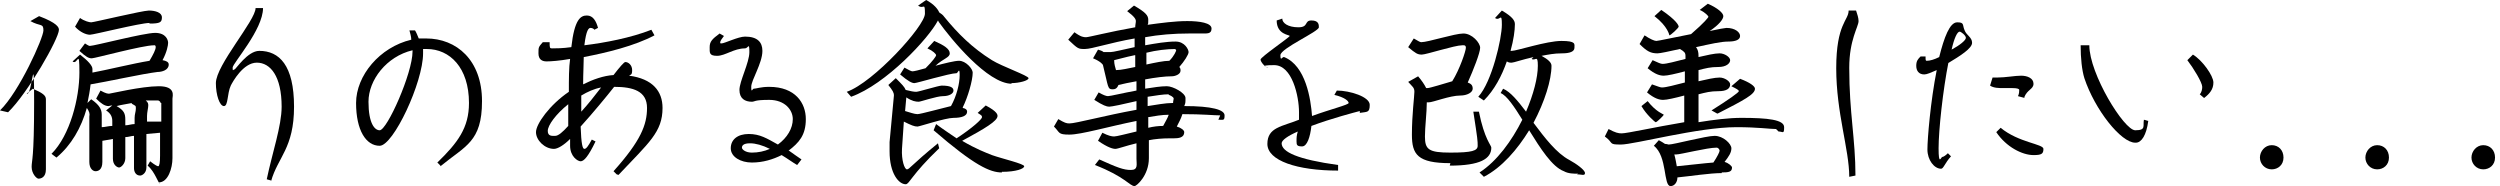
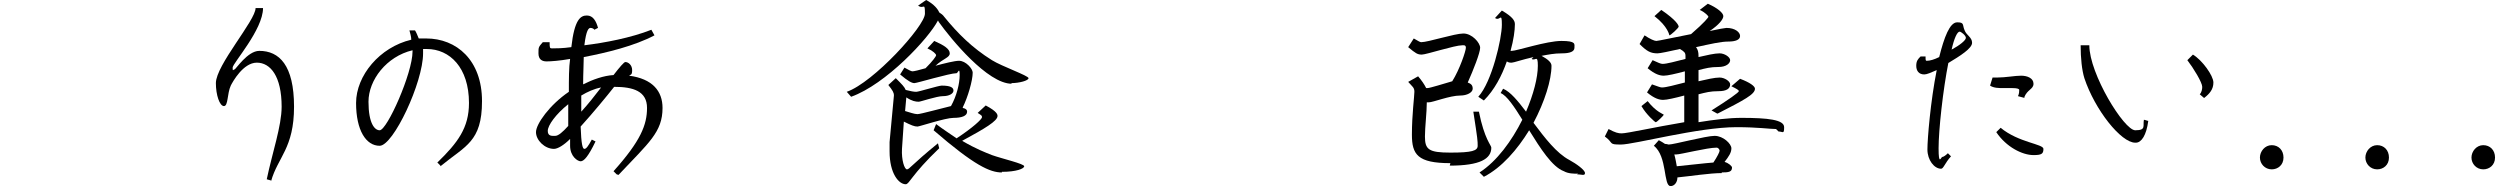
<svg xmlns="http://www.w3.org/2000/svg" id="_レイヤー_1" data-name="レイヤー_1" version="1.1" viewBox="0 0 403 30">
-   <path d="M1.3,18.1l-1.3-.3c3.1-3,7-11.7,7-12.9s-.5-.6-2.1-1.5l1.4-.8c2.9,1.1,3.2,1.8,3.2,2.2,0,1.4-5,10.2-8.2,13.3ZM6.2,28.8c-.3,0-1.1-.8-1.1-1.9s.4-1.1.4-10.5-.3-.8-1.2-1.3l1-.8c1.6.7,2.1,1.1,2.1,1.7v11.3c0,1.3-.8,1.5-1.2,1.5ZM25.8,29.6c-.3,0-.8-1.9-2-2.9l.4-.7c.9.7,1.2.8,1.3.8.2,0,.3-.6.3-1.7v-3.7l-2.2.2v5.4c0,.9-.7,1.3-1,1.3-.7,0-1-.6-1-1.2v-5.2c-.4,0-.9.2-1.4.2v3.4c0,.9-.7,1.5-1,1.5s-1-.4-1-1.4,0-.7,0-3.2c-.6.1-1.2.2-1.7.3v3.4c0,1.3-.7,1.5-1.1,1.5s-1-.4-1-1.5v-7.3c.1-.5,0-.8-.4-1.4-.9,3.2-2.5,6-4.9,8l-.8-.6c3-3,4.5-9,4.5-13.1s-.3-1.1-1.1-1.8l1.2-1.1c1.3,1,2,1.8,2,2.3v.6c2.2-.4,6.7-1.5,9.2-1.9.6-1,1-1.8,1-2.2s-.3-.3-.3-.3c-1.8,0-9.5,2.1-10,2.1s-.9-.2-2-1.2l.9-1.2c.6.4.7.4.8.4.7,0,8.7-2.1,10.5-2.1s2.1,1.2,2.1,1.6-.2,1.5-.9,2.8c.6.1,1,.3,1,.7,0,.9-1.1,1.2-1.8,1.2-2.5.3-8.3,1.6-10.8,2-.1,1-.3,2-.5,3l.6-.6c1.3.9,1.7,1.6,1.7,2.5v2c.5,0,1.1-.2,1.7-.2v-.8c0-.6-.2-1.2-1-1.7l1-.8c-.3,0-.5.1-.6.1-.6,0-1.2-.4-2-1.2l.7-1.3c.9.5,1.2.5,1.4.5s5.2-1.2,8-1.2,2.2,1.6,2.2,2v9.6c0,1.6-.7,3.9-2.2,3.9ZM24.1,3.7c-1.5,0-9,1.9-9.6,1.9s-1.6-.4-2.4-1.3l.8-1.4c.7.5,1.5.7,1.8.7.4,0,8.3-1.9,9.3-1.9s2.1.3,2.1,1.1-.3,1-2,1ZM21.3,16.6c-1,.2-1.8.3-2.5.5,1.2.7,1.4,1.2,1.4,2.2v.9c.5,0,1-.2,1.5-.2v-1c0-.6.2-1,.2-1.5s0-.4-.7-.8ZM25.9,16.6c0-.2-.3-.4-.4-.4-.7,0-1.3,0-2,0,.4.3.4.6.4.8,0,.4-.2,1.1-.2,1.7v.9c.5,0,.9,0,1.2,0,.4,0,.7,0,1.1,0v-3Z" />
  <path d="M43.7,29.1l-.7-.2c.9-4.3,2.4-8.6,2.4-11.7,0-4.9-1.8-7.1-4-7.1s-3.9,3.1-4.2,3.7c-.6,1.3-.4,3.3-1.1,3.3s-1.3-1.8-1.3-3.7c0-2.9,6.4-10.1,6.4-12.1h1.2c0,3.5-4.9,8.9-4.9,9.6s.1.3.3.3,2.1-3,4-3c3.2,0,5.6,2.3,5.6,9s-2.6,8.1-3.7,12Z" />
  <path d="M71,26.7l-.5-.5c3.3-3.2,5.1-5.6,5.1-9.6,0-5.7-3.1-8.7-6.8-8.7s-.4,0-.6,0c0,.2,0,.5,0,.7,0,4.7-4.8,14.9-7,14.9s-3.8-2.5-3.8-6.9,3.8-9,8.9-10.2c0-.5-.2-1.1-.3-1.5h.9c.2.3.4.8.6,1.3.4,0,.8,0,1.2,0,4.9,0,9,3.5,9,10.1s-2.7,7.2-6.7,10.5ZM66.5,8.1c-4.2,1-7.1,4.8-7.1,8.3s1,4.6,1.8,4.6c1.2,0,5.3-9.2,5.3-12.7v-.2Z" />
  <path d="M99.4,28.1l-.5-.5c4.4-4.9,5.4-7.5,5.4-10.2s-2.2-3.4-5.3-3.4c-1.1,1.4-3.4,4.2-5.4,6.4.1,2.8.3,3.6.6,3.6s.6-.4,1.2-1.5l.6.3c-1.2,2.5-1.9,3.2-2.4,3.2s-1.7-.8-1.7-2.5,0-.5,0-1.1c-1,1-2,1.6-2.6,1.6-1.5,0-2.9-1.4-2.9-2.7s2.2-4.4,5.3-6.5c0-2.1,0-3.9.2-5.3-1.7.3-3.1.4-3.8.4s-1.3-.3-1.3-1.3,0-1,.7-1.8h1.1c0,.9,0,1,.4,1,.6,0,1.7,0,3.1-.2.5-4.5,1.5-5.1,2.5-5.1s1.5.9,1.8,2l-.6.3c0-.1-.3-.3-.6-.3s-.7.3-1,2.8c3.3-.4,7.5-1.2,10.8-2.5l.5.9c-3.2,1.7-7.7,2.8-11.4,3.5,0,1.1-.1,2.6-.1,4.4,1.6-.8,3.3-1.4,4.9-1.5,1-1.3,1.7-2.1,1.9-2.1.5,0,1.1.5,1.1,1.3s-.2.7-.5.9c3.8.5,5.4,2.5,5.4,5.2,0,3.9-2.2,5.6-7.1,10.8ZM91.6,16.8c-2,1.6-3.3,3.4-3.3,4.3s.7.8,1.2.8,1.2-.6,2.1-1.6c0-.9,0-2,0-3.5ZM93.7,15.4v2.6c1.1-1.2,2.2-2.6,3.2-3.9-1.1.2-2.2.7-3.2,1.3Z" />
-   <path d="M127.2,24.3c.7.5,1.4,1,2,1.4l-.7.9c-.7-.4-1.5-1-2.5-1.6-1.4.7-3,1.2-4.8,1.2s-3.4-.9-3.4-2.3,1.1-2.3,2.9-2.3,2.9.7,4.7,1.7c1.5-1.1,2.4-2.6,2.4-4.1s-1.3-3.1-3.8-3.1-2.3.3-2.8.3c-1.1,0-2-.5-2-1.9s1.6-4.4,1.6-6.1-.2-.6-.7-.6c-1.8,0-3.2,1.2-4.5,1.2s-1.2-.5-1.2-1.4.4-1.3,1.6-2.2l.7.4c-.3.4-.6.8-.6,1s0,.2.2.2c.5,0,2.7-1.1,3.8-1.1,2,0,2.8.9,2.8,2.3,0,2-1.8,4.7-1.8,5.8s.2.3.4.3c.4,0,1.1-.3,2.5-.3,4.2,0,5.9,2.6,5.9,5.2s-1.1,3.8-2.8,5.1ZM120.9,23.1c-1.1,0-1.3.4-1.3.7s.6.8,1.6.8,2-.2,2.9-.6c-1.2-.6-2.3-.9-3.2-.9Z" />
  <path d="M163.1,13.5c-3.9,0-9.8-7.2-11.8-10,0,0,0-.1-.1-.2-1.5,2.9-8.4,10.3-14,12.3l-.7-.8c4.3-1.5,12.6-10.6,12.6-12.6s-.2-.6-1.1-1.3l1.3-.9c1.3.7,1.9,1.5,2.1,2,.3.2.6.4.8.7,2.2,2.7,4.5,5,7.7,7,1.6,1,5.9,2.5,5.9,2.9s-1.5.8-2.8.8ZM155.2,17.4c.5.1.7.3.7.6,0,.7-.9,1-2.2,1s-5.5,1.4-5.8,1.4c-.5,0-1-.2-2.2-.8l-.3,4.4c-.1,1.8.4,3.3.8,3.3s.7-.7,5-4.2l.2.8c-4.5,4.3-4.8,5.8-5.4,5.8-1.1,0-2.6-1.7-2.6-5.3s0-1,0-1.5l.7-7.5c0-.5-.2-.8-.9-1.7l1.2-1.1c1,1,1.4,1.4,1.6,1.9h0c.8.2,1.3.3,1.7.3s3.6-1,4.1-1c1.4,0,1.9.3,1.9.8s-.7.9-1.7.9-3.6.9-3.9.9c-.5,0-1.1-.1-2-.7l-.2,2.2c.7.2,1.5.5,2,.5s4.1-1,5.4-1.3c.9-1.6,1.4-3.6,1.4-5s-.3-.3-.5-.3c-1.1,0-6.4,1.6-6.8,1.6s-1-.3-2.3-1.4l.7-1.1c.7.4,1.1.6,1.3.6s1.1-.2,2.1-.5c1.1-1.1,1.7-1.9,1.7-2.1s-.5-.7-1.4-1.1l1.1-1.2c1.6.7,2.5,1.3,2.5,2s-1,.8-2.3,2c1.5-.4,3.1-.8,3.8-.8,1.1,0,2.2,1.3,2.2,1.9,0,1.3-.8,4-1.6,5.6ZM161.5,27.8c-1.9,0-4.4-1.1-11-6.8l.4-1c1.2.9,2.3,1.6,3.3,2.3,2.6-1.7,4.1-3.1,4.1-3.4s-.1-.3-.7-.7l1.3-1.2c1.9,1,1.9,1.5,1.9,1.7,0,.8-2,2-5.7,4,2.2,1.3,3.8,1.9,4.8,2.3,1.7.6,5.2,1.4,5.2,1.8s-1.3.9-3.6.9Z" />
-   <path d="M196.7,18.6c-1,0-2.8-.2-6.1-.2-.2.7-.6,1.4-.9,2,.7.2,1.2.6,1.2.9,0,.9-.9,1-1.7,1h-.7c-1.1,0-2.3.1-3.3.3,0,1.3,0,2.3,0,2.9,0,2.8-2,4.5-2.3,4.5-.8,0-1.5-1.5-6.4-3.4l.7-.9c2.9,1.3,3.9,1.7,5.1,1.7s.9-.9.9-1.8,0-1.1,0-2.5c-1.7.4-3,.9-3.4.9s-1.2-.2-2.8-1.3l.7-1.3c1,.5,1.5.6,1.9.6s1.9-.4,3.6-.8c0-.6,0-1.1,0-1.7-4.5.9-8.9,2.2-10.8,2.2s-1.5-.3-2.5-1.3l.7-1.2c1,.6,1.3.7,1.8.7,1,0,5.8-1.3,10.8-2.2,0-.5,0-.9,0-1.4-2.1.5-4,.9-4.4.9s-1-.2-2.4-1.1l.7-1.2c.7.4,1.2.6,1.5.6.4,0,2.4-.5,4.6-.9,0-.5,0-1,0-1.5-1.1.2-2.1.4-2.9.6-.2.5-.5.7-.9.7-.9,0-.7-.3-1.6-3.9,0-.1-.4-.6-1.6-1.1l.8-1.4c.3.1.7.2.9.4.6,0,.9,0,1.1,0,.5,0,2-.4,3.9-.8v-1.4c-4,.7-6.9,1.7-8,1.7s-1.1,0-2.7-1.5l1-1.2c1.1.8,1.5.8,1.9.8s3.9-.9,7.9-1.6c0-.4.1-.7.1-1s-.2-.7-1.4-1.6l1.1-.9c1.9,1.1,2.3,1.6,2.3,2.3s0,.5-.1.8c2.2-.3,4.4-.6,6.4-.6s3.9.3,3.9,1.2-.7.8-1.7.8-1.3,0-1.9,0c-2.5,0-4.9.2-7.1.6v1.3c1.7-.3,3.4-.6,4.9-.6s2.1,1.3,2.1,1.7-.7,1.5-1.5,2.4c.2.2.2.4.2.6,0,.6-.9.9-1.4.9-1.1,0-2.7.2-4.3.5,0,.5,0,1,0,1.5,1.3-.2,2.5-.4,3.5-.4s3,1.1,3,1.9,0,.8-.2,1.3c4.5,0,6.5.6,6.5,1.5s-.2.7-1,.7ZM182.9,8.9c-1.5.3-2.8.7-3.3.8,0,.7.2,1.2.3,1.6.9,0,2-.3,3.1-.5,0-.7,0-1.3,0-1.9ZM189.5,7.9c-1.4,0-3.1.2-4.7.6,0,.6,0,1.2,0,1.9,1.4-.3,2.8-.6,3.7-.6.8-.8,1.1-1.6,1.1-1.7s-.2-.2-.2-.2ZM188.4,15.2c-.9,0-2.1.2-3.4.4,0,.5,0,1,0,1.5,1.4-.2,2.8-.5,4.1-.5,0-.3.1-.6.1-.7,0-.3-.7-.6-.8-.6ZM185.1,18.9c0,.6,0,1.1,0,1.7.8-.2,1.6-.3,2.4-.3.3-.6.7-1.2.9-1.8-1.1,0-2.2.2-3.4.4Z" />
-   <path d="M219.2,17.9c-.8.2-4.6,1.2-7.8,2.4-.2,1.8-.7,3.3-1.5,3.3s-.9-.2-.9-.8,0-.9.2-1.6c-1.6.7-2.6,1.4-2.6,1.9,0,1.4,2.6,2.6,9.1,3.5v.9c-6.6,0-11.4-1.6-11.4-4.3s2.4-2.8,5.1-3.9c0-.4,0-.8,0-1.2,0-2.6-1.1-7.6-4-7.6s-.7.4-1,.4c-.4,0-1.2-.9-1.2-1.3s4.7-3.6,4.7-3.8-2.1-.2-2.1-2.5l.9-.3c0,.7.9,1.4,2.6,1.4s.9-1.1,2.1-1.1,1.2.7,1.2,1.1c0,.7-6.2,3.4-6.2,4.5s.3.2.6.3c3.5,1.4,4.3,6.8,4.5,9.5,3-1.1,5.9-1.8,5.9-2.1s-.6-.9-2.3-1.3l.4-.7c2.1,0,5.3,1,5.3,2.3s-.4,1.1-1.6,1.3Z" />
  <path d="M233.8,26.3c-5.3,0-6.2-1.4-6.2-4.6s.4-6.2.4-6.9-.3-.8-1-1.6l1.6-.9c.6.7,1,1.3,1.3,1.9,0,0,.1,0,.2,0,.4,0,2.6-.7,4-1.1,1.2-1.9,2.2-4.9,2.2-5.4s-.4-.4-.6-.4c-1.2,0-5.8,1.5-6.5,1.5s-1-.2-2.2-1.2l.9-1.4c.7.4,1,.6,1.2.6,1.1,0,5.4-1.4,6.8-1.4s2.7,1.5,2.7,2.3-1.1,3.6-2,5.6c.5.2.8.4.8,1s-.9,1.1-2,1.1c-1.7,0-4.4,1.1-5.1,1.1s-.2,0-.3,0c0,1.6-.3,4-.3,5.5,0,2.1.6,2.6,4.1,2.6s4.4-.3,4.4-1.1,0-1-.7-5.5h.9c.9,4.5,2,5.4,2,5.8,0,1.8-1.8,2.9-6.7,2.9ZM254.4,28c-.7,0-1.6,0-2.3-.4-1.9-.7-3.8-3.7-5.6-6.6-1.9,3.1-4.4,6-7.3,7.5l-.7-.7c2.8-1.8,5.2-5.1,6.9-8.5-1.3-2.1-2.5-3.9-3.5-4.3l.4-.7c1.2.5,2.4,2,3.7,3.7,1.2-2.8,1.9-5.5,1.9-7.4s-.4-.7-1-1.1l.3-.3c-1.8.4-3.2.9-3.5.9s-.5,0-.8-.2c-.8,2.3-2,4.6-3.7,6.3l-.9-.6c2.2-2.4,3.8-9.4,3.8-11.6s-.3-.5-1.1-1.1l1.1-1.2c1.7,1,2.1,1.6,2.1,2.2,0,1-.2,2.5-.7,4.3,0,0,.2,0,.2,0,.8,0,5.6-1.6,8-1.6s2.1.5,2.1,1.1-.7.9-2,.9-2.2.2-3.3.4c1.1.6,1.6,1.1,1.6,1.6,0,2.3-1.1,5.8-2.9,9.2,1.8,2.4,3.7,4.9,5.8,6,1.1.6,2.5,1.6,2.5,2.1s-.6.2-1.3.2Z" />
  <path d="M286.3,20.8c-1,0-2.9-.3-6.4-.3-6.1,0-16.5,2.8-18.6,2.8s-1.1-.2-2.6-1.3l.6-1.2c1.1.6,1.6.7,2.1.7.9,0,5.3-1,10.1-1.8v-4.3c-1.5.4-2.8.7-3.4.7s-1.4-.2-2.6-1.2l.8-1.3c.9.3,1.3.5,1.6.5.7,0,2.1-.4,3.7-.8v-1.8c-1.5.4-2.8.7-3.4.7s-1.4-.2-2.6-1.2l.8-1.3c.9.4,1.3.6,1.6.6.7,0,2.1-.4,3.7-.8v-.5c0-.5-.2-.7-.9-1.1-1.8.4-3.2.7-3.6.7-1.1,0-1.7-.3-2.9-1.5l.8-1.4c.9.6,1.6.9,1.9.9s3-.6,5.6-1.1c2.2-1.9,2.8-2.7,2.8-2.8s-.5-.7-1.4-1.1l1.3-1c1.6.7,2.5,1.5,2.5,2s-.7,1.4-2.2,2.4c1.4-.3,2.5-.5,2.7-.5,1.4,0,2.2.7,2.2,1.3s-.7.9-1.9.9-2.9.4-5.2.9c.3.4.4.8.4,1.4v.2c1.3-.3,2.6-.6,3.4-.6s1.7.6,1.7,1.1-.6,1.1-1.9,1.1-2,.2-3.2.5v1.8c1.3-.3,2.6-.6,3.4-.6s1.7.6,1.7,1.1c0,.7-.6,1.1-1.9,1.1s-2,.2-3.2.5v4.5c2.5-.4,4.9-.7,6.9-.7,4.3,0,6.9.3,6.9,1.5s-.2.7-.9.7ZM266.9,19.7c-.1,0-1.5-1.2-2.3-2.6l1-.8c1.4,1.8,2.6,2.1,2.6,2.2s-1.1,1.2-1.3,1.2ZM269.1,5.7c0,0-.2-1.4-2.4-3.1l1.1-1c2.5,1.7,2.8,2.5,2.8,2.7s-1.3,1.4-1.5,1.4ZM277.6,27.9c-2,0-5.1.5-7.2.7,0,.8-.5,1.4-1.1,1.4-1.2,0-.5-4.8-2.7-6.5l.8-.9c.4.2.7.4,1,.6.3,0,.5.1.6.1.8,0,6-1.4,7.4-1.4s2.7,1.3,2.7,2-.4,1.3-1.1,2.2c.7.2,1.2.7,1.2.9,0,.7-.5.8-1.7.8ZM276.7,23.8c-1.5,0-5.8,1.1-6.5,1.1s-.2,0-.3,0c.2.7.3,1.4.4,1.9,2.1-.2,4.5-.5,5.9-.6.6-.9,1-1.7,1-1.9s-.2-.5-.5-.5ZM276.8,18.3l-.9-.5c2.7-1.7,4.4-2.9,4.4-3.1s-.4-.4-1.2-.8l1.4-1.2c1.6.6,2.4,1.2,2.4,1.6,0,.9-1.7,1.8-6,4Z" />
-   <path d="M298.1,11c0,7.2,1,11.4,1,17.3l-1,.2c0-4.4-2.1-10.3-2.1-17.5s2-7.7,2-9.3h1.2c.2.6.4,1.2.4,1.7,0,.9-1.5,3-1.5,7.5Z" />
  <path d="M314.1,10c-.9,4.5-1.6,11-1.6,13.9s.4,1.4.6,1.4.6-.3.9-.6l.5.5c-1,1.1-1.2,2-1.6,2-1.1,0-2.2-1.4-2.2-3.1s.5-7.8,1.5-12.8c-.9.4-1.6.7-2,.7-.9,0-1.3-.6-1.3-1.4s.3-1.1.7-1.5h.8c0,.6,0,.7.2.7.5,0,1.2-.2,2-.6.8-3.2,1.7-5.6,2.9-5.6s.8.4,1.2,1.3c.3.8,1.2,1.1,1.2,2s-1.9,2.1-3.9,3.3ZM315.9,5.1c-.4,0-.9,1.1-1.3,2.9,1.3-.7,2.3-1.5,2.3-1.9s-.8-1-1-1ZM326.4,15.8l-1.1-.3c.2-.4.2-.8.2-1,0-.2-.4-.3-1.1-.3s-.9,0-1.4,0c-.8,0-1.6,0-2.2-.4l.4-1.3c.2,0,.5,0,.7,0,1.4,0,2.9-.3,3.9-.3s2,.4,2,1.3-1,.9-1.5,2.2ZM327.8,25c-1.8,0-4.4-1.3-6-3.7l.7-.7c2.9,2.4,6.9,2.6,6.9,3.4s-.3,1-1.6,1Z" />
  <path d="M344.2,23c-2.3,0-6.5-5.3-8.2-10.4-.4-1.3-.6-3.2-.6-5.3h1.4c0,4.6,5.6,13.7,7.4,13.7s1.2-.7,1.4-1.7l.7.2c-.3,2.3-1.1,3.5-2,3.5ZM355.3,15.8l-.7-.6c.3-.3.4-.8.4-1.2,0-.7-1.4-3-2.4-4.3l.9-.9c1.5.9,3.3,3.4,3.3,4.5s-.6,1.8-1.5,2.5Z" />
  <path d="M366.2,27.3c-1.1,0-1.9-.9-1.9-1.9s.8-2,1.9-2,1.9.8,1.9,2-.9,1.9-1.9,1.9Z" />
  <path d="M383.2,27.3c-1.1,0-1.9-.9-1.9-1.9s.8-2,1.9-2,1.9.8,1.9,2-.9,1.9-1.9,1.9Z" />
  <path d="M400.3,27.3c-1.1,0-1.9-.9-1.9-1.9s.8-2,1.9-2,1.9.8,1.9,2-.9,1.9-1.9,1.9Z" />
</svg>